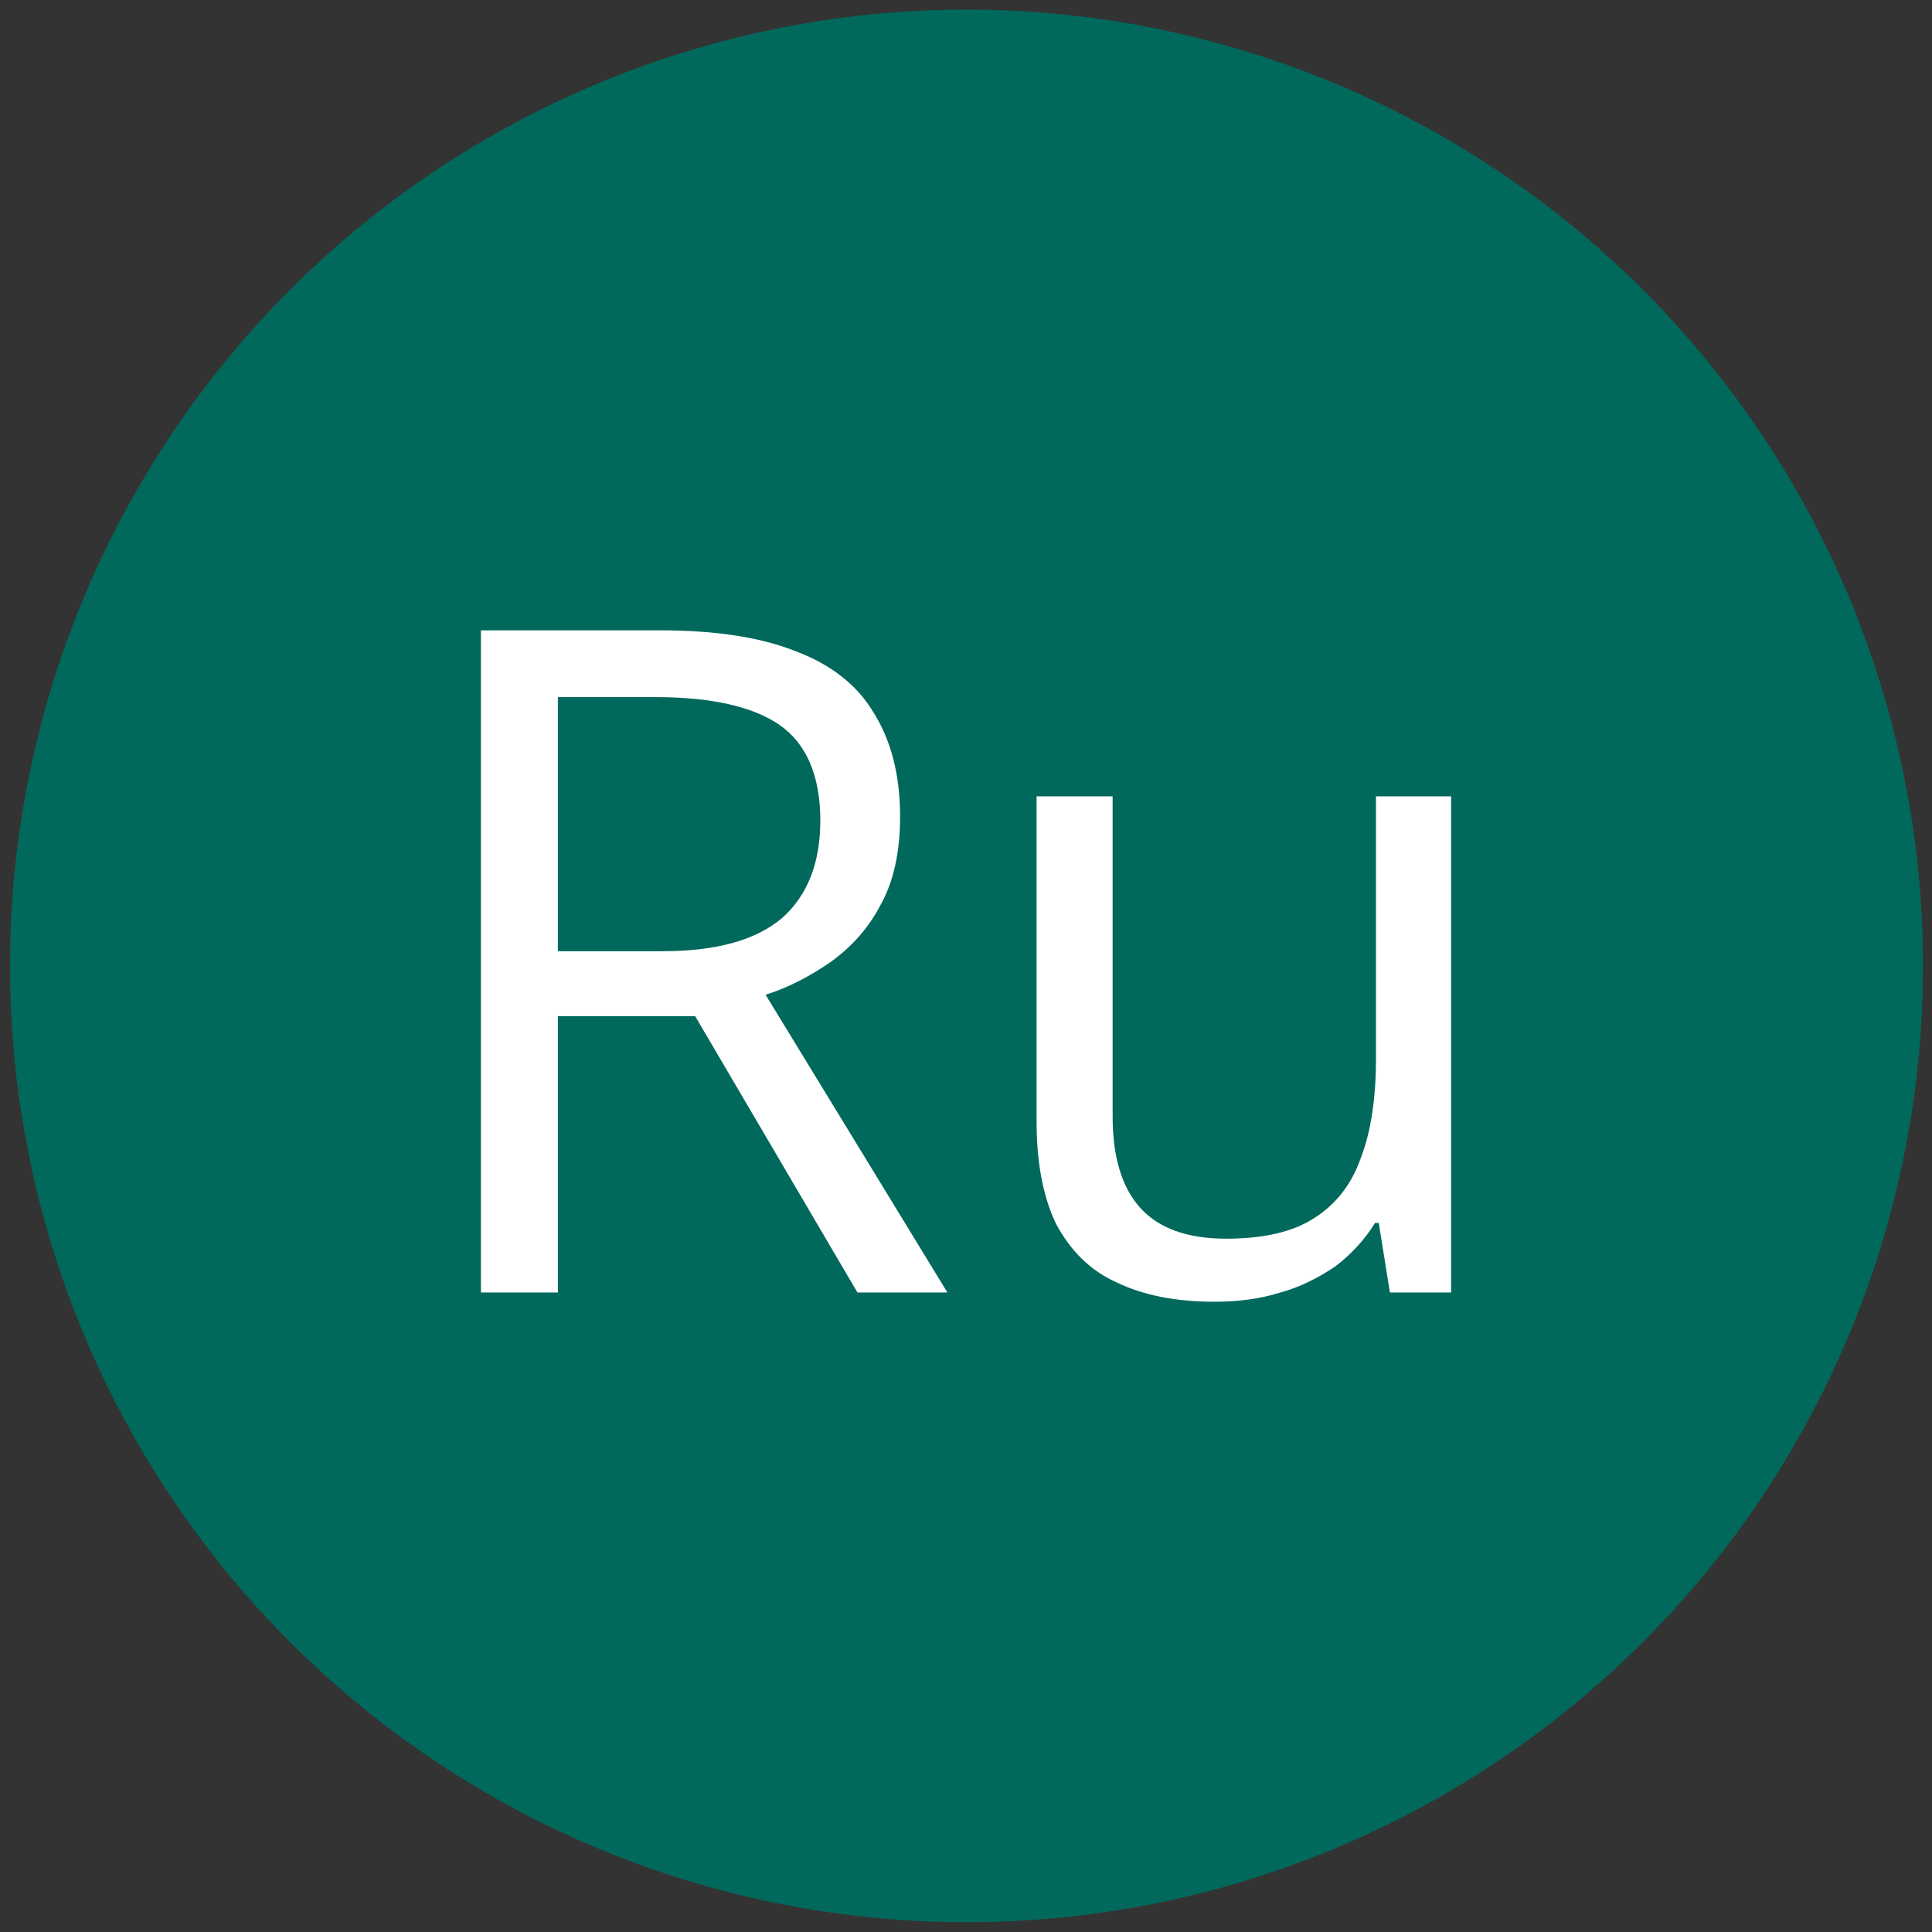
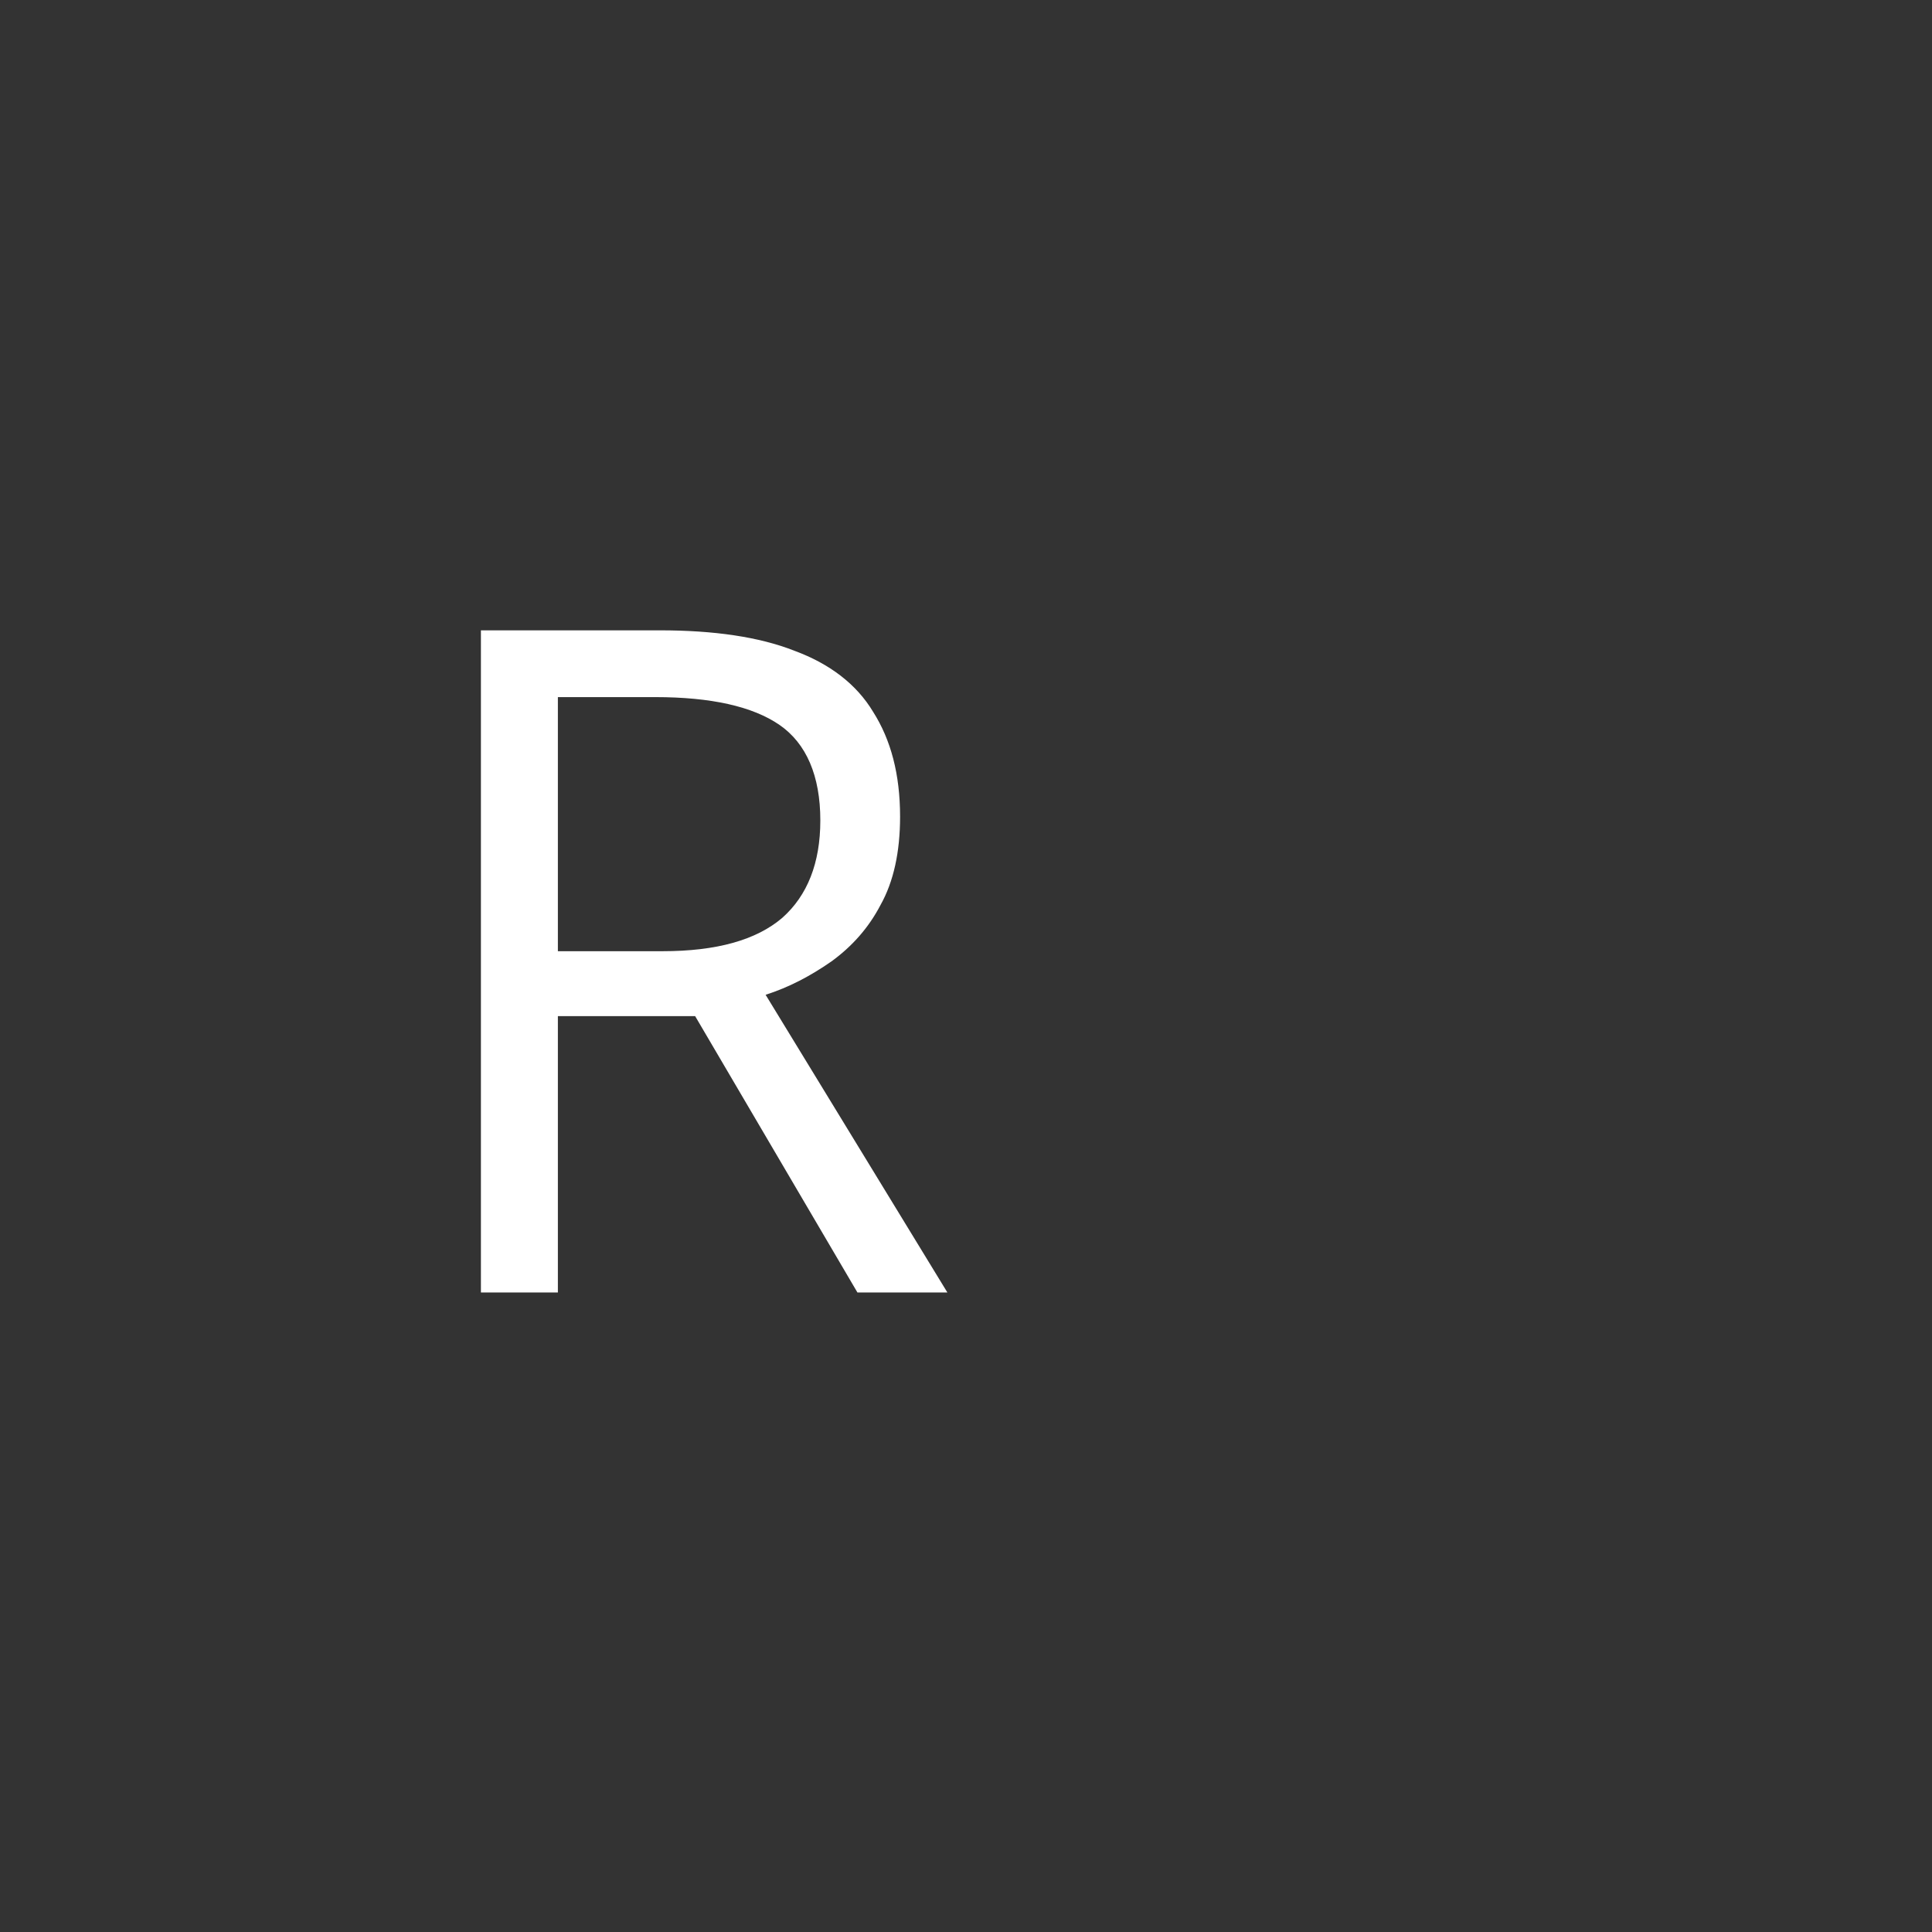
<svg xmlns="http://www.w3.org/2000/svg" width="100%" height="100%" viewBox="0 0 100 100" version="1.1" xml:space="preserve" style="fill-rule:evenodd;clip-rule:evenodd;stroke-linejoin:round;stroke-miterlimit:2;">
  <rect x="0" y="0" width="100" height="100" fill="#333333" stroke="none" />
  <g transform="matrix(3.333,0,0,4.14,-139.962,-140.758)">
-     <ellipse cx="57.002" cy="46.076" rx="14.854" ry="11.956" style="fill:rgb(0,105,92);" />
-   </g>
+     </g>
  <g transform="matrix(1,0,0,1,20.188,66.898)">
    <g transform="matrix(48,0,0,48,0,0)">
      <path d="M0.291,-0.714C0.349,-0.714 0.398,-0.707 0.436,-0.692C0.474,-0.678 0.503,-0.656 0.521,-0.626C0.54,-0.596 0.55,-0.559 0.55,-0.513C0.55,-0.475 0.543,-0.443 0.529,-0.418C0.516,-0.393 0.498,-0.373 0.476,-0.357C0.453,-0.341 0.43,-0.329 0.405,-0.321L0.601,-0L0.504,-0L0.329,-0.298L0.181,-0.298L0.181,-0L0.098,-0L0.098,-0.714L0.291,-0.714ZM0.286,-0.642L0.181,-0.642L0.181,-0.368L0.294,-0.368C0.352,-0.368 0.395,-0.38 0.423,-0.404C0.45,-0.428 0.464,-0.463 0.464,-0.509C0.464,-0.557 0.449,-0.592 0.42,-0.612C0.391,-0.632 0.346,-0.642 0.286,-0.642Z" style="fill:white;fill-rule:nonzero;" />
    </g>
    <g transform="matrix(48,0,0,48,29.625,0)">
-       <path d="M0.527,-0.535L0.527,-0L0.461,-0L0.449,-0.075L0.445,-0.075C0.434,-0.057 0.419,-0.041 0.402,-0.028C0.384,-0.016 0.365,-0.006 0.343,0C0.321,0.007 0.297,0.01 0.272,0.01C0.23,0.01 0.195,0.003 0.166,-0.011C0.137,-0.024 0.116,-0.046 0.101,-0.074C0.087,-0.103 0.08,-0.14 0.08,-0.185L0.08,-0.535L0.162,-0.535L0.162,-0.19C0.162,-0.146 0.172,-0.113 0.192,-0.091C0.212,-0.069 0.243,-0.058 0.284,-0.058C0.324,-0.058 0.356,-0.065 0.379,-0.08C0.403,-0.095 0.42,-0.117 0.43,-0.146C0.441,-0.175 0.446,-0.211 0.446,-0.253L0.446,-0.535L0.527,-0.535Z" style="fill:white;fill-rule:nonzero;" />
-     </g>
+       </g>
  </g>
</svg>